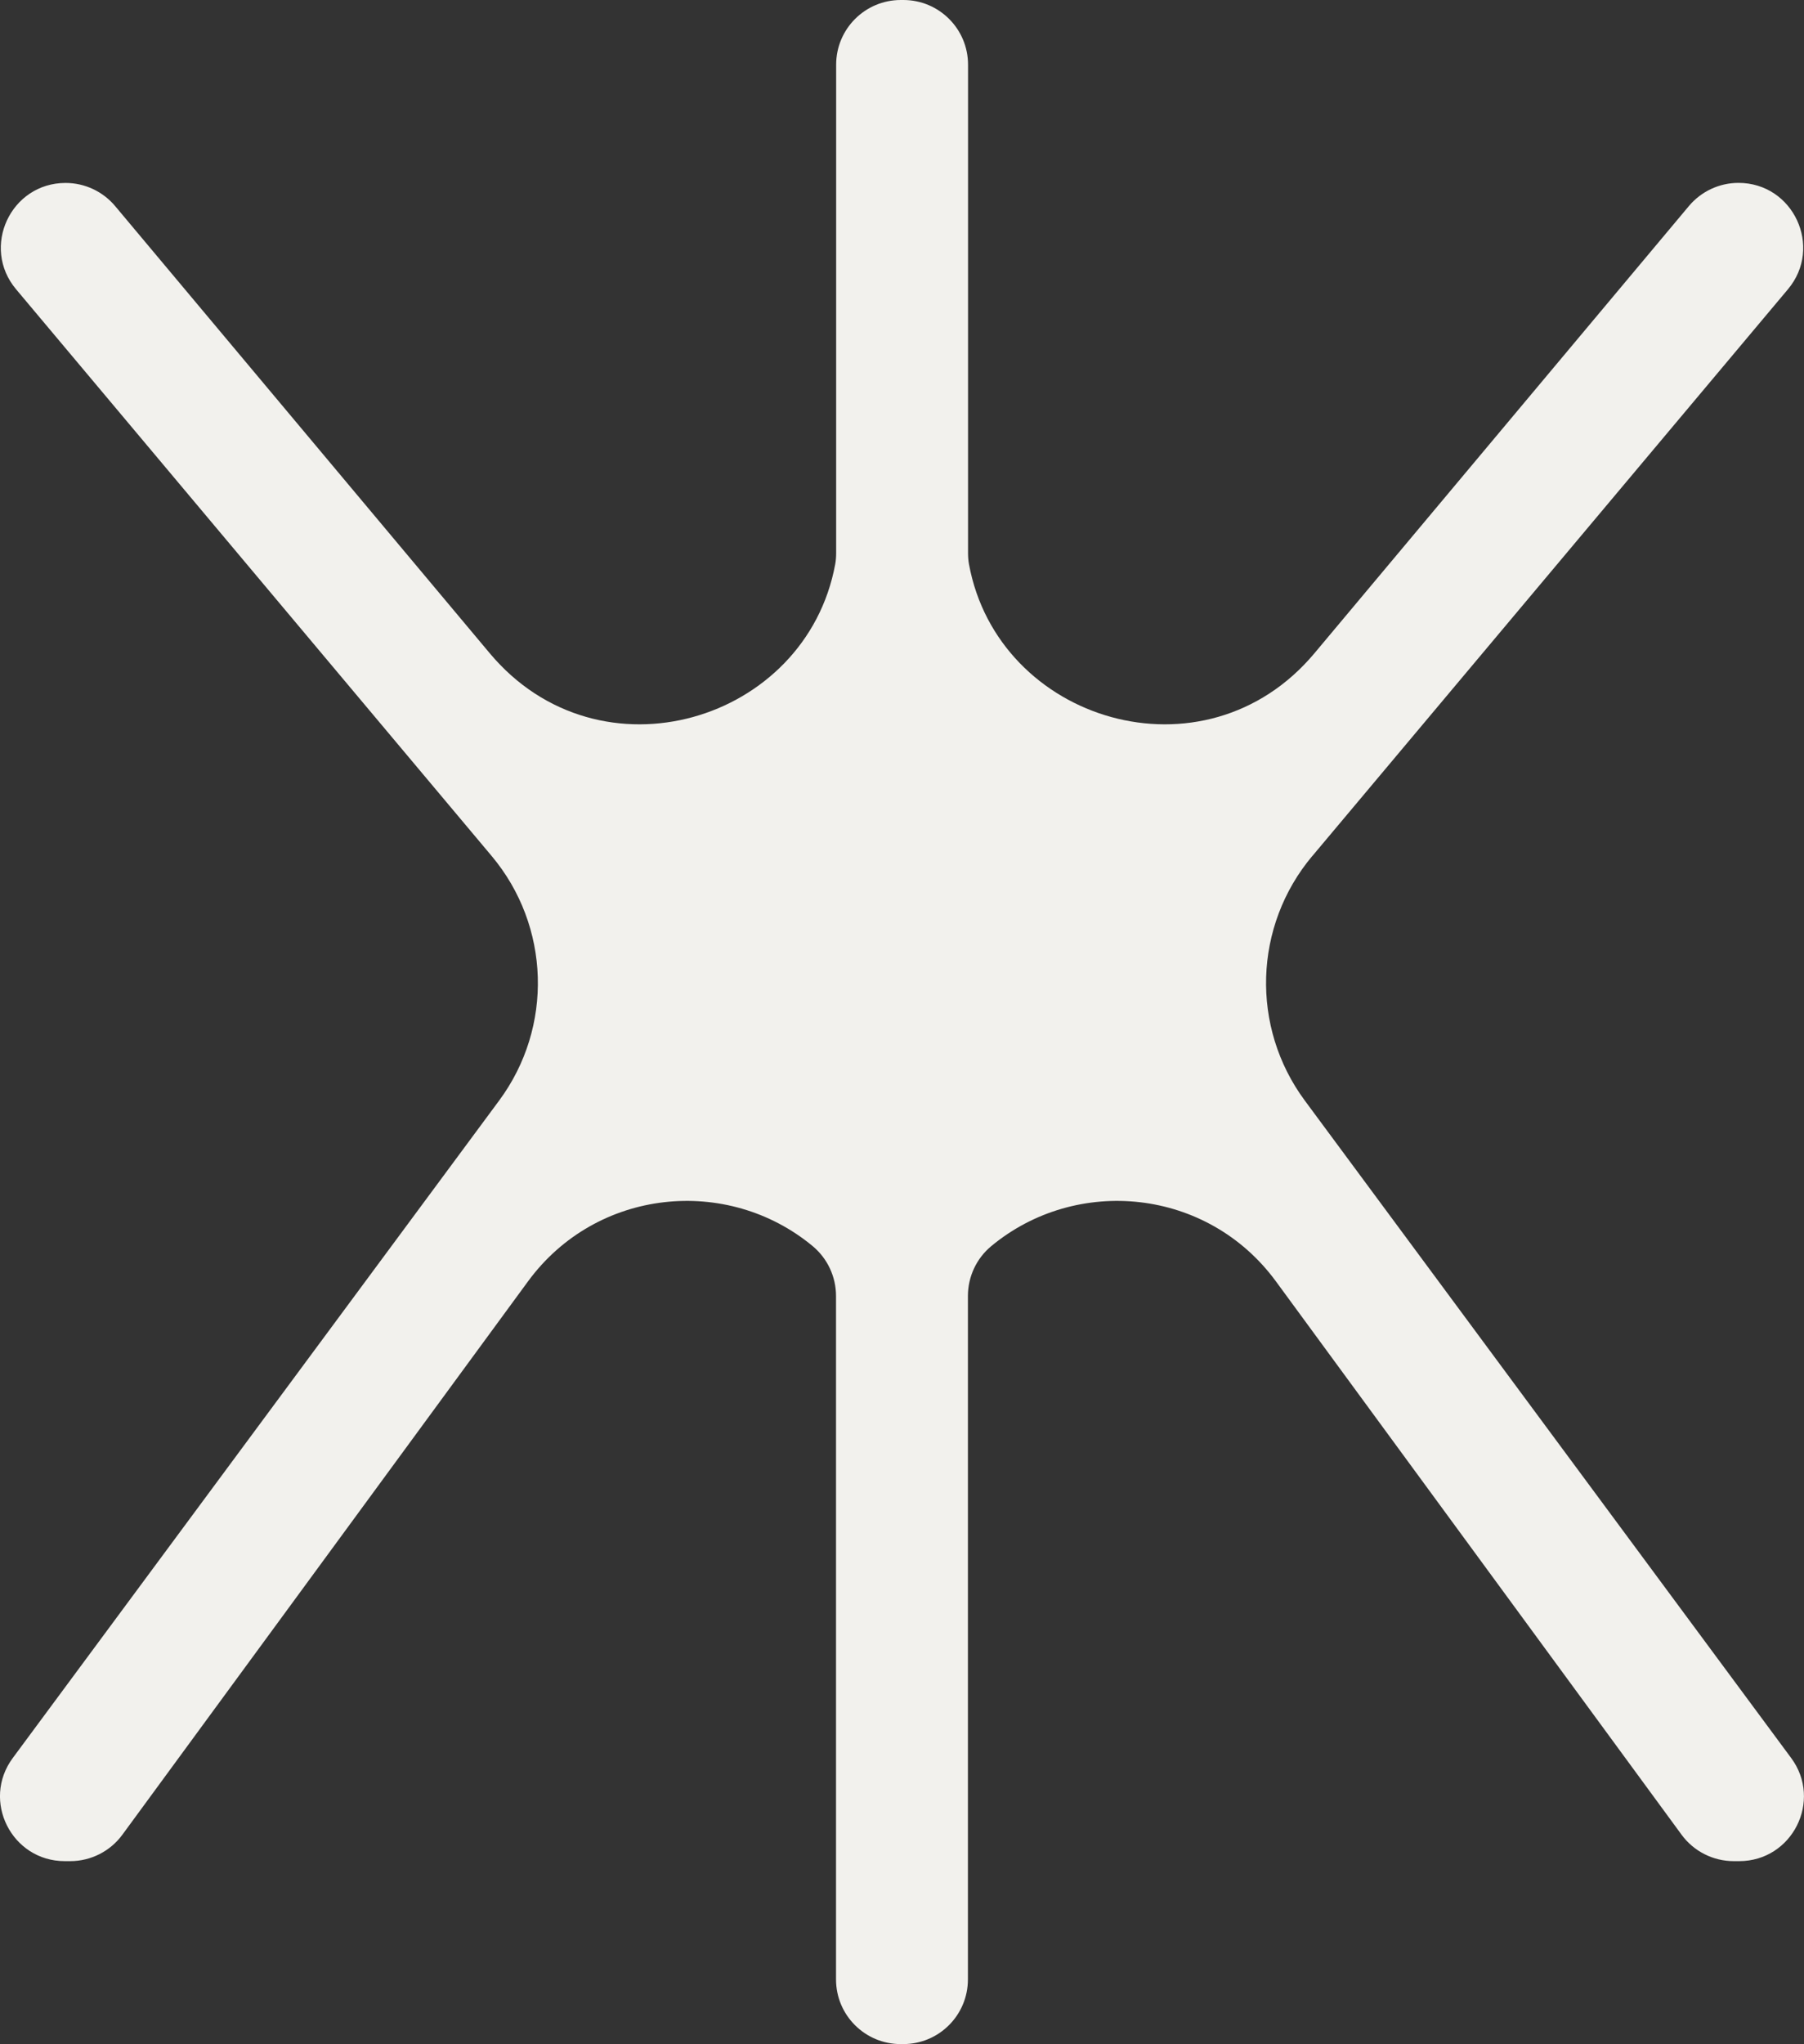
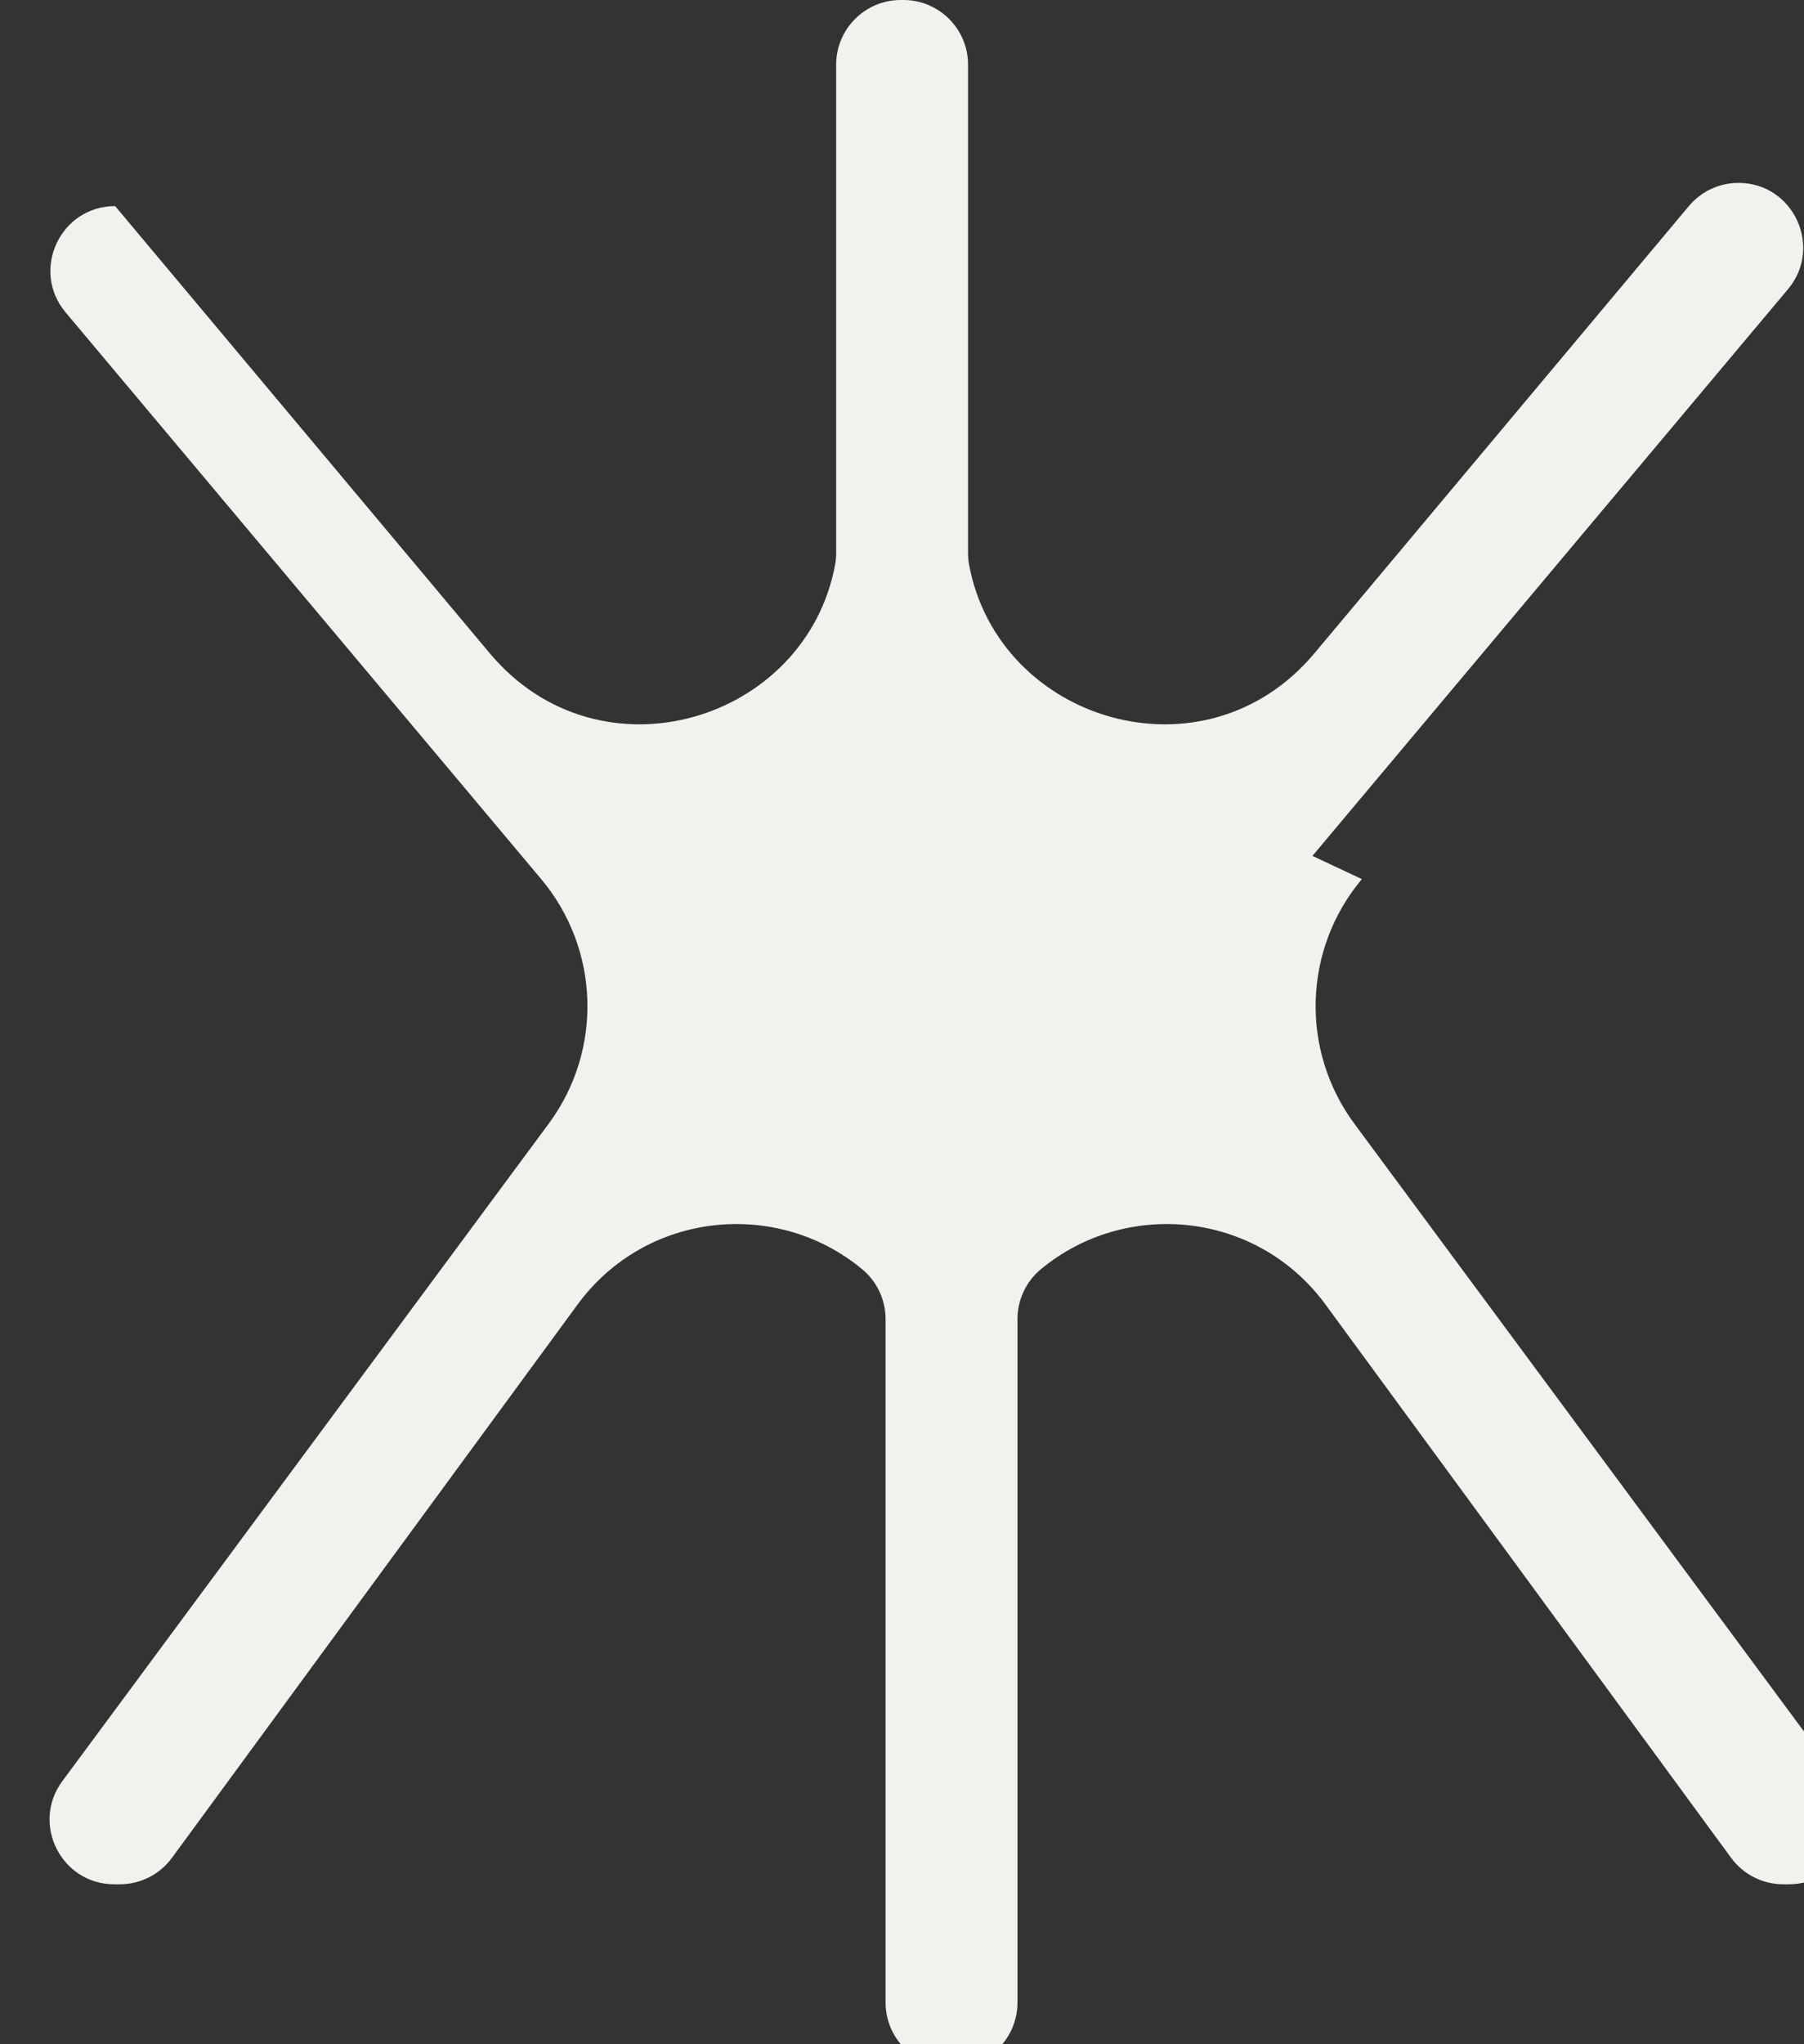
<svg xmlns="http://www.w3.org/2000/svg" viewBox="0 0 284.64 322.34" data-name="Layer 2" id="Layer_2">
  <rect x="0" y="0" width="284.64" height="322.34" fill="#333333" stroke="none" />
  <defs>
    <style>
      .cls-1 {
        fill: #f2f1ed;
      }
    </style>
  </defs>
  <g data-name="Lag 1" id="Lag_1">
-     <path d="M207.08,134.97s75.03-89.36,75.03-89.36c5.57-6.64.85-16.77-7.81-16.77h0c-3.02,0-5.88,1.34-7.82,3.65l-59.08,70.52c-17.36,20.72-49.94,10.8-54.51-14.03-.11-.59-.15-1.19-.15-1.78V10.2c0-5.64-4.57-10.2-10.2-10.2h-.41c-5.64,0-10.2,4.57-10.2,10.2v77c0,.6-.04,1.2-.15,1.78-4.57,24.83-37.15,34.75-54.51,14.03L18.17,32.5c-1.94-2.31-4.8-3.65-7.82-3.65h0c-8.67,0-13.39,10.13-7.81,16.77l75.03,89.36c9.27,11.04,9.76,27,1.18,38.58,0,0-76.73,103.66-76.73,103.66-4.99,6.73-.18,16.27,8.2,16.27h.86c3.25,0,6.31-1.55,8.23-4.17l63.99-87.24c10.8-14.73,31.47-16.74,44.93-5.57,2.33,1.94,3.68,4.82,3.68,7.86v107.77c0,5.64,4.57,10.2,10.2,10.2h.41c5.64,0,10.2-4.57,10.2-10.2v-107.77c0-3.03,1.34-5.92,3.68-7.86,13.47-11.17,34.13-9.16,44.93,5.57l63.99,87.24c1.92,2.62,4.98,4.17,8.23,4.17h.86c8.38,0,13.19-9.54,8.2-16.27l-76.73-103.66c-8.58-11.59-8.09-27.54,1.18-38.58Z" class="cls-1" />
+     <path d="M207.08,134.97s75.03-89.36,75.03-89.36c5.57-6.64.85-16.77-7.81-16.77h0c-3.02,0-5.88,1.34-7.82,3.65l-59.08,70.52c-17.36,20.72-49.94,10.8-54.51-14.03-.11-.59-.15-1.19-.15-1.78V10.2c0-5.64-4.57-10.2-10.2-10.2h-.41c-5.64,0-10.2,4.57-10.2,10.2v77c0,.6-.04,1.2-.15,1.78-4.57,24.83-37.15,34.75-54.51,14.03L18.17,32.5h0c-8.67,0-13.39,10.13-7.81,16.77l75.03,89.36c9.27,11.04,9.76,27,1.18,38.58,0,0-76.73,103.66-76.73,103.66-4.99,6.73-.18,16.27,8.2,16.27h.86c3.25,0,6.31-1.55,8.23-4.17l63.99-87.24c10.8-14.73,31.47-16.74,44.93-5.57,2.33,1.94,3.68,4.82,3.68,7.86v107.77c0,5.64,4.57,10.2,10.2,10.2h.41c5.64,0,10.2-4.57,10.2-10.2v-107.77c0-3.03,1.34-5.92,3.68-7.86,13.47-11.17,34.13-9.16,44.93,5.57l63.99,87.24c1.92,2.62,4.98,4.17,8.23,4.17h.86c8.38,0,13.19-9.54,8.2-16.27l-76.73-103.66c-8.58-11.59-8.09-27.54,1.18-38.58Z" class="cls-1" />
  </g>
</svg>